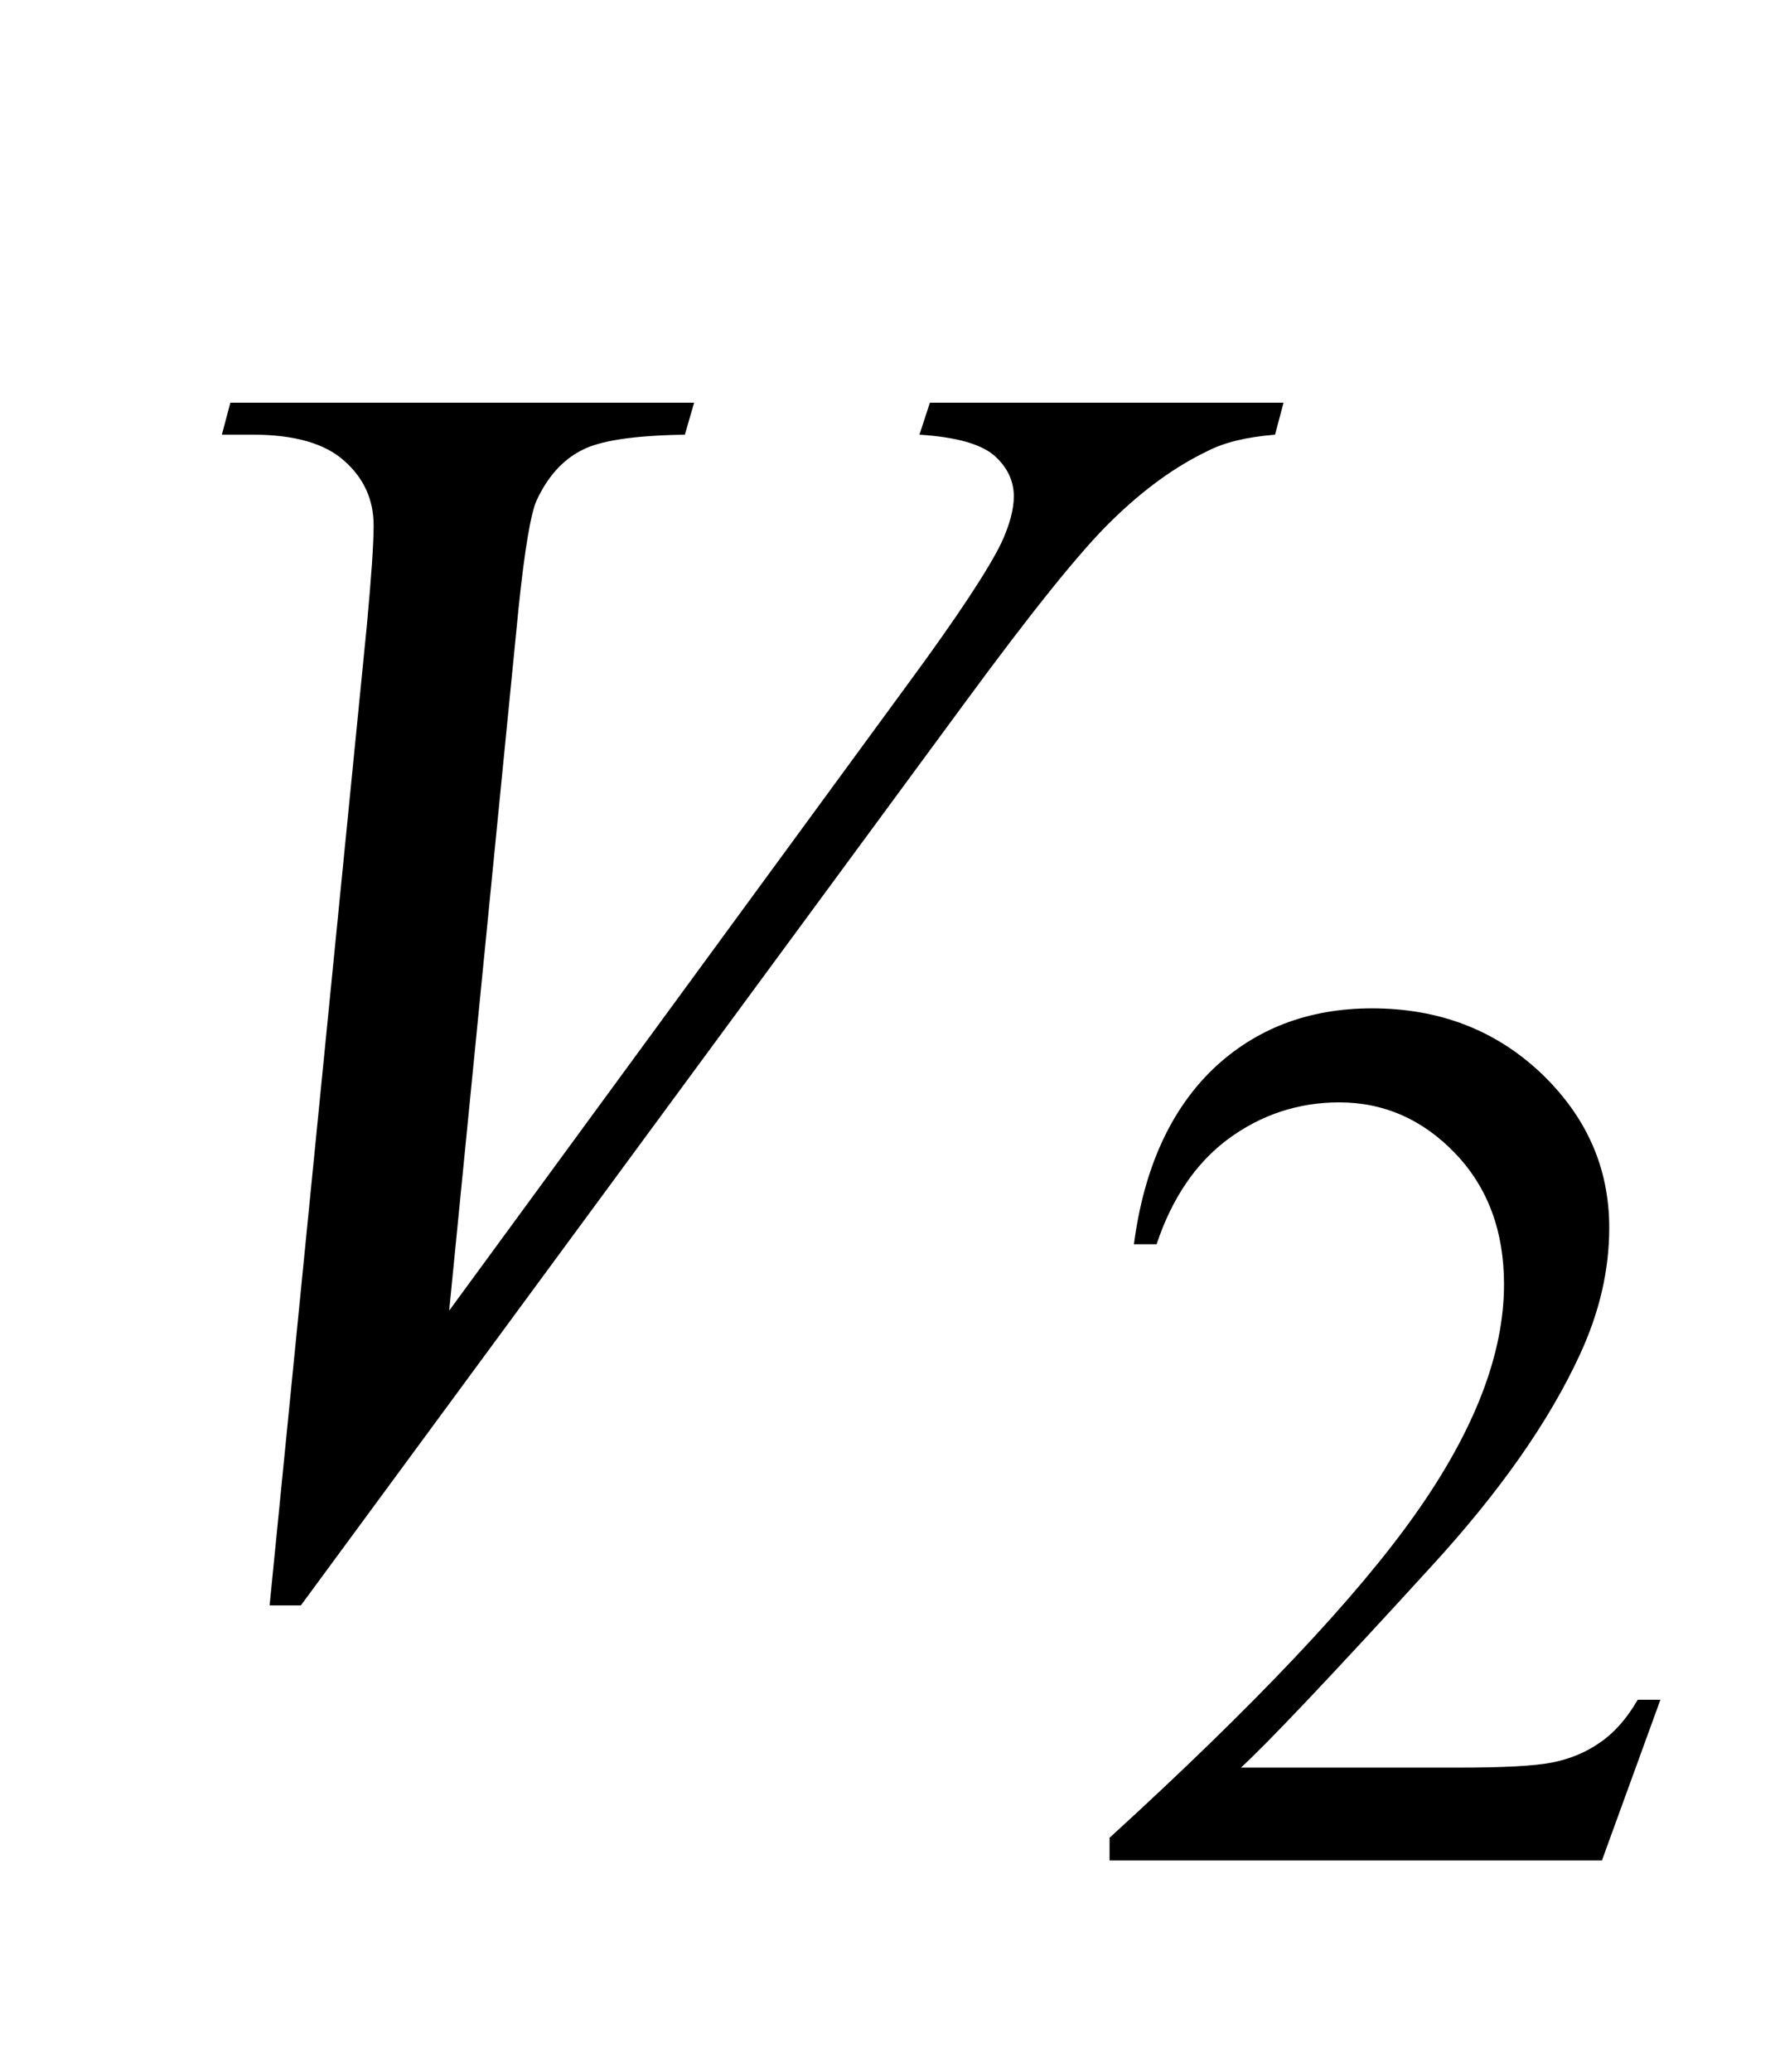
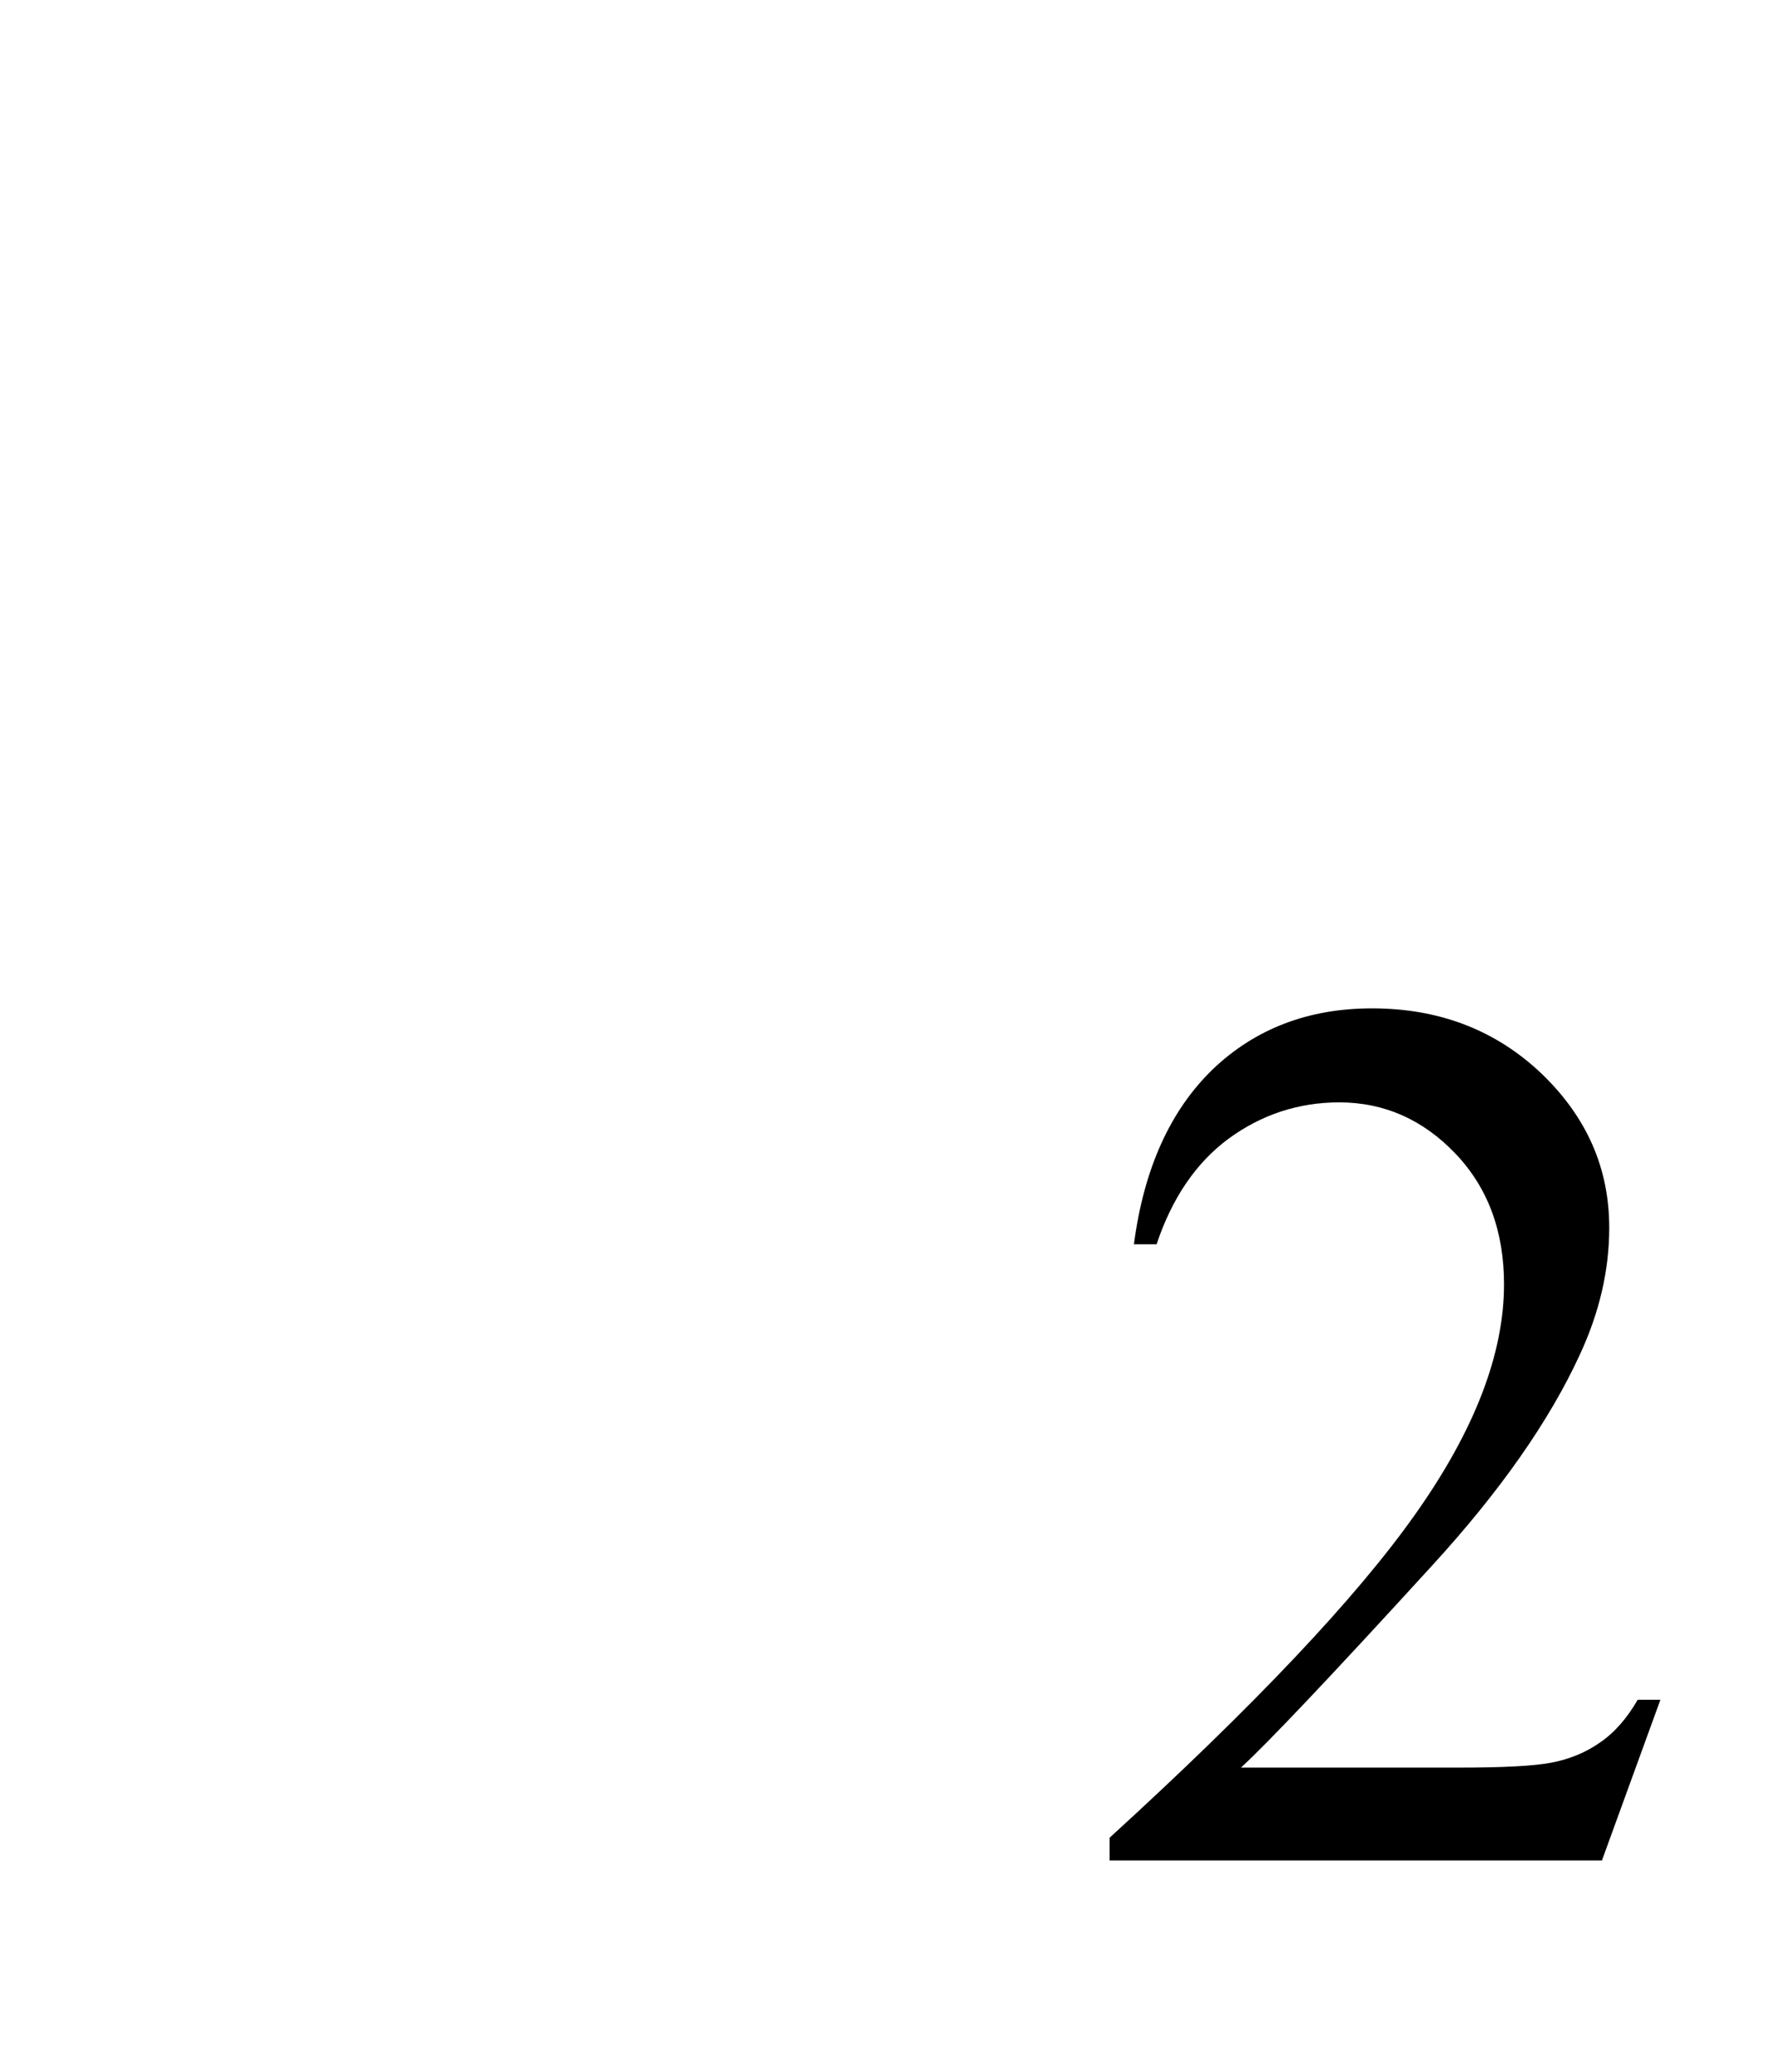
<svg xmlns="http://www.w3.org/2000/svg" xmlns:xlink="http://www.w3.org/1999/xlink" viewBox="0 0 18 21" version="1.1">
  <defs>
    <g>
      <symbol overflow="visible" id="glyph0-0">
-         <path style="stroke:none;" d="M 2.496 0 L 2.496 -11.25 L 11.496 -11.25 L 11.496 0 Z M 2.777 -0.281 L 11.215 -0.281 L 11.215 -10.969 L 2.777 -10.969 Z M 2.777 -0.281 " />
-       </symbol>
+         </symbol>
      <symbol overflow="visible" id="glyph0-1">
-         <path style="stroke:none;" d="M 2.734 0.273 L 3.719 -9.648 C 3.766 -10.152 3.789 -10.492 3.789 -10.672 C 3.789 -10.934 3.691 -11.152 3.492 -11.328 C 3.297 -11.504 2.988 -11.594 2.566 -11.594 L 2.25 -11.594 L 2.336 -11.918 L 7.039 -11.918 L 6.945 -11.594 C 6.434 -11.586 6.082 -11.535 5.895 -11.434 C 5.703 -11.336 5.551 -11.164 5.441 -10.926 C 5.383 -10.797 5.32 -10.43 5.258 -9.828 L 4.555 -2.715 L 9.203 -9.062 C 9.707 -9.746 10.023 -10.227 10.152 -10.492 C 10.238 -10.676 10.281 -10.836 10.281 -10.969 C 10.281 -11.125 10.215 -11.266 10.082 -11.383 C 9.945 -11.5 9.695 -11.57 9.324 -11.594 L 9.43 -11.918 L 13.016 -11.918 L 12.93 -11.594 C 12.641 -11.57 12.414 -11.516 12.242 -11.426 C 11.922 -11.273 11.602 -11.043 11.281 -10.73 C 10.961 -10.422 10.457 -9.793 9.766 -8.852 L 3.051 0.273 Z M 2.734 0.273 " />
-       </symbol>
+         </symbol>
      <symbol overflow="visible" id="glyph1-0">
-         <path style="stroke:none;" d="M 1.773 0 L 1.773 -7.988 L 8.164 -7.988 L 8.164 0 Z M 1.973 -0.199 L 7.961 -0.199 L 7.961 -7.789 L 1.973 -7.789 Z M 1.973 -0.199 " />
-       </symbol>
+         </symbol>
      <symbol overflow="visible" id="glyph1-1">
        <path style="stroke:none;" d="M 5.859 -1.629 L 5.266 0 L 0.273 0 L 0.273 -0.23 C 1.742 -1.57 2.777 -2.664 3.375 -3.512 C 3.977 -4.363 4.273 -5.137 4.273 -5.84 C 4.273 -6.379 4.109 -6.82 3.781 -7.164 C 3.453 -7.508 3.059 -7.684 2.602 -7.684 C 2.188 -7.684 1.812 -7.559 1.48 -7.316 C 1.152 -7.074 0.906 -6.715 0.75 -6.246 L 0.52 -6.246 C 0.621 -7.016 0.891 -7.605 1.32 -8.02 C 1.75 -8.43 2.289 -8.637 2.934 -8.637 C 3.621 -8.637 4.191 -8.414 4.652 -7.977 C 5.113 -7.535 5.34 -7.016 5.34 -6.414 C 5.34 -5.984 5.242 -5.559 5.043 -5.129 C 4.734 -4.457 4.234 -3.742 3.543 -2.988 C 2.508 -1.855 1.863 -1.176 1.605 -0.941 L 3.812 -0.941 C 4.262 -0.941 4.578 -0.957 4.758 -0.992 C 4.938 -1.027 5.102 -1.094 5.246 -1.195 C 5.395 -1.297 5.52 -1.441 5.629 -1.629 Z M 5.859 -1.629 " />
      </symbol>
    </g>
  </defs>
  <g id="surface409462">
    <g style="fill:rgb(0%,0%,0%);fill-opacity:1;">
      <use xlink:href="#glyph0-1" x="0" y="16" />
    </g>
    <g style="fill:rgb(0%,0%,0%);fill-opacity:1;">
      <use xlink:href="#glyph1-1" x="10.979" y="18.858" />
    </g>
  </g>
</svg>